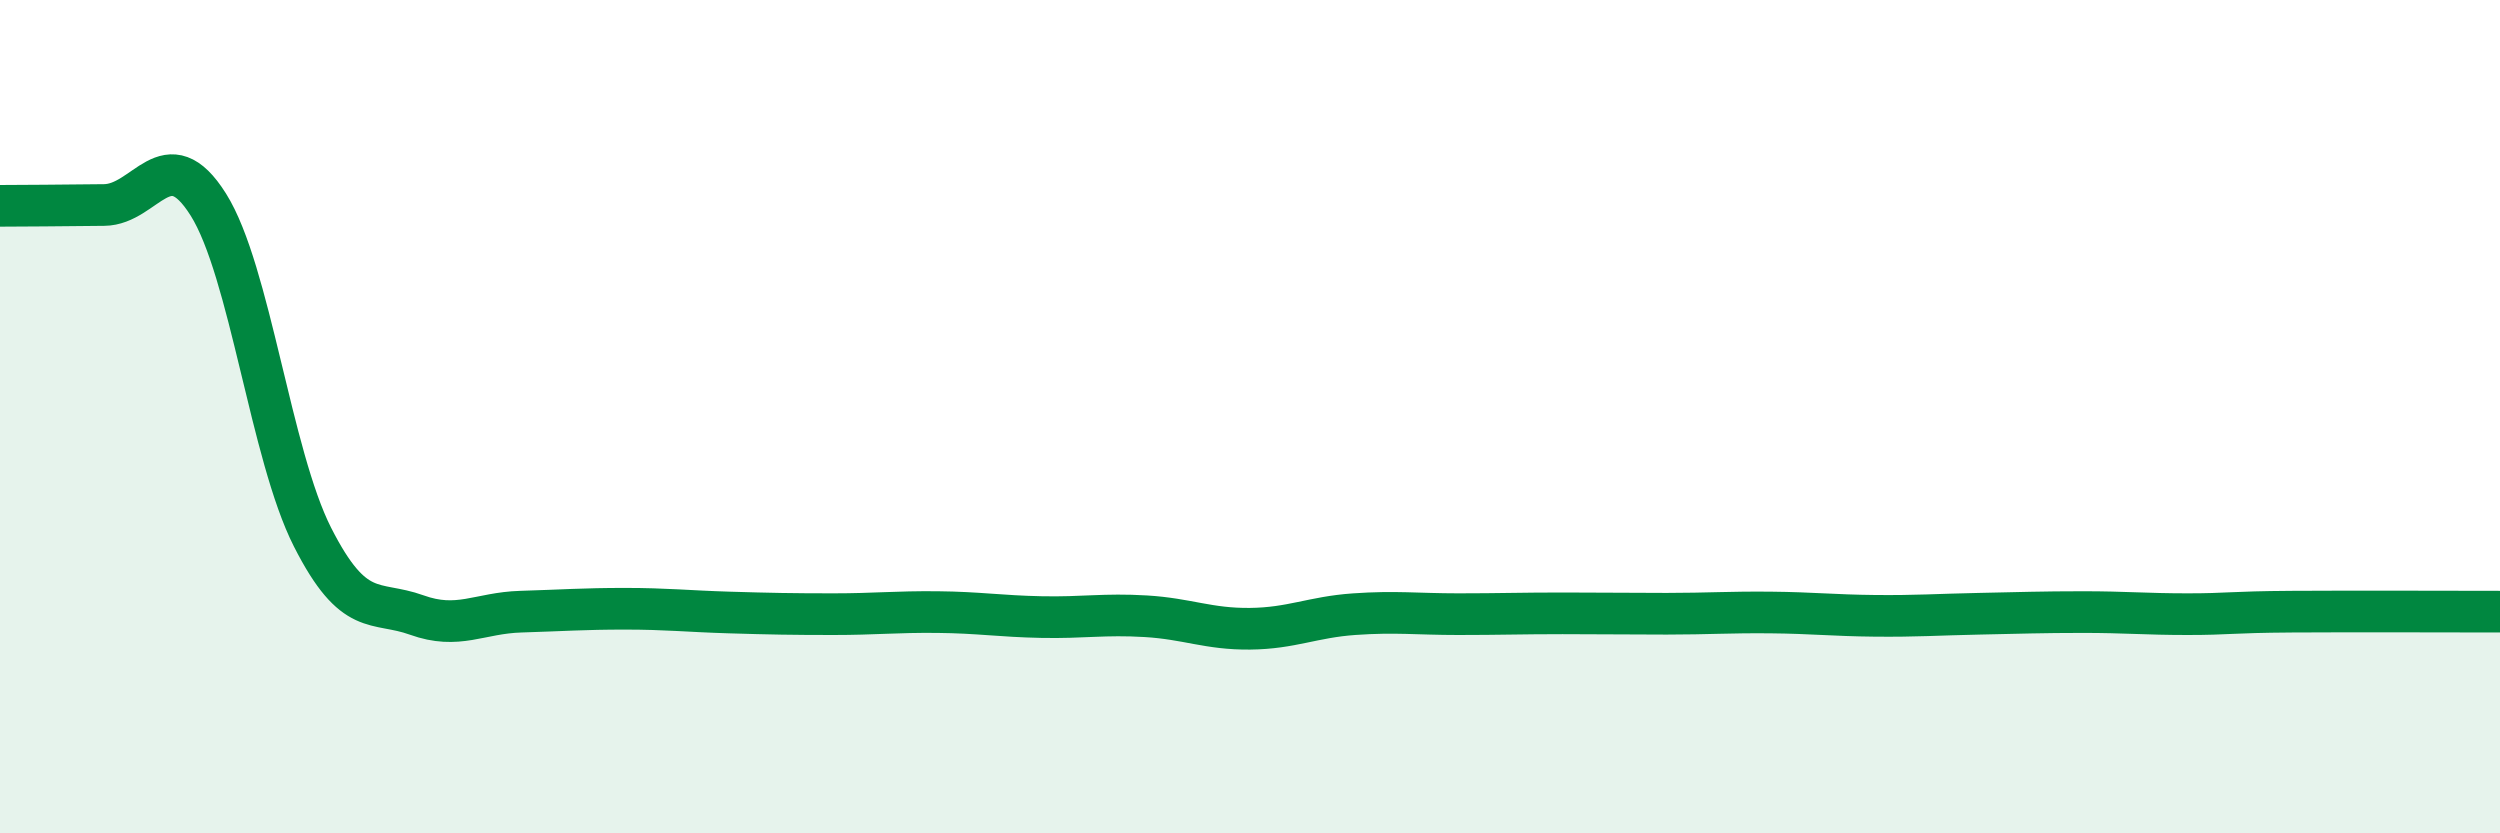
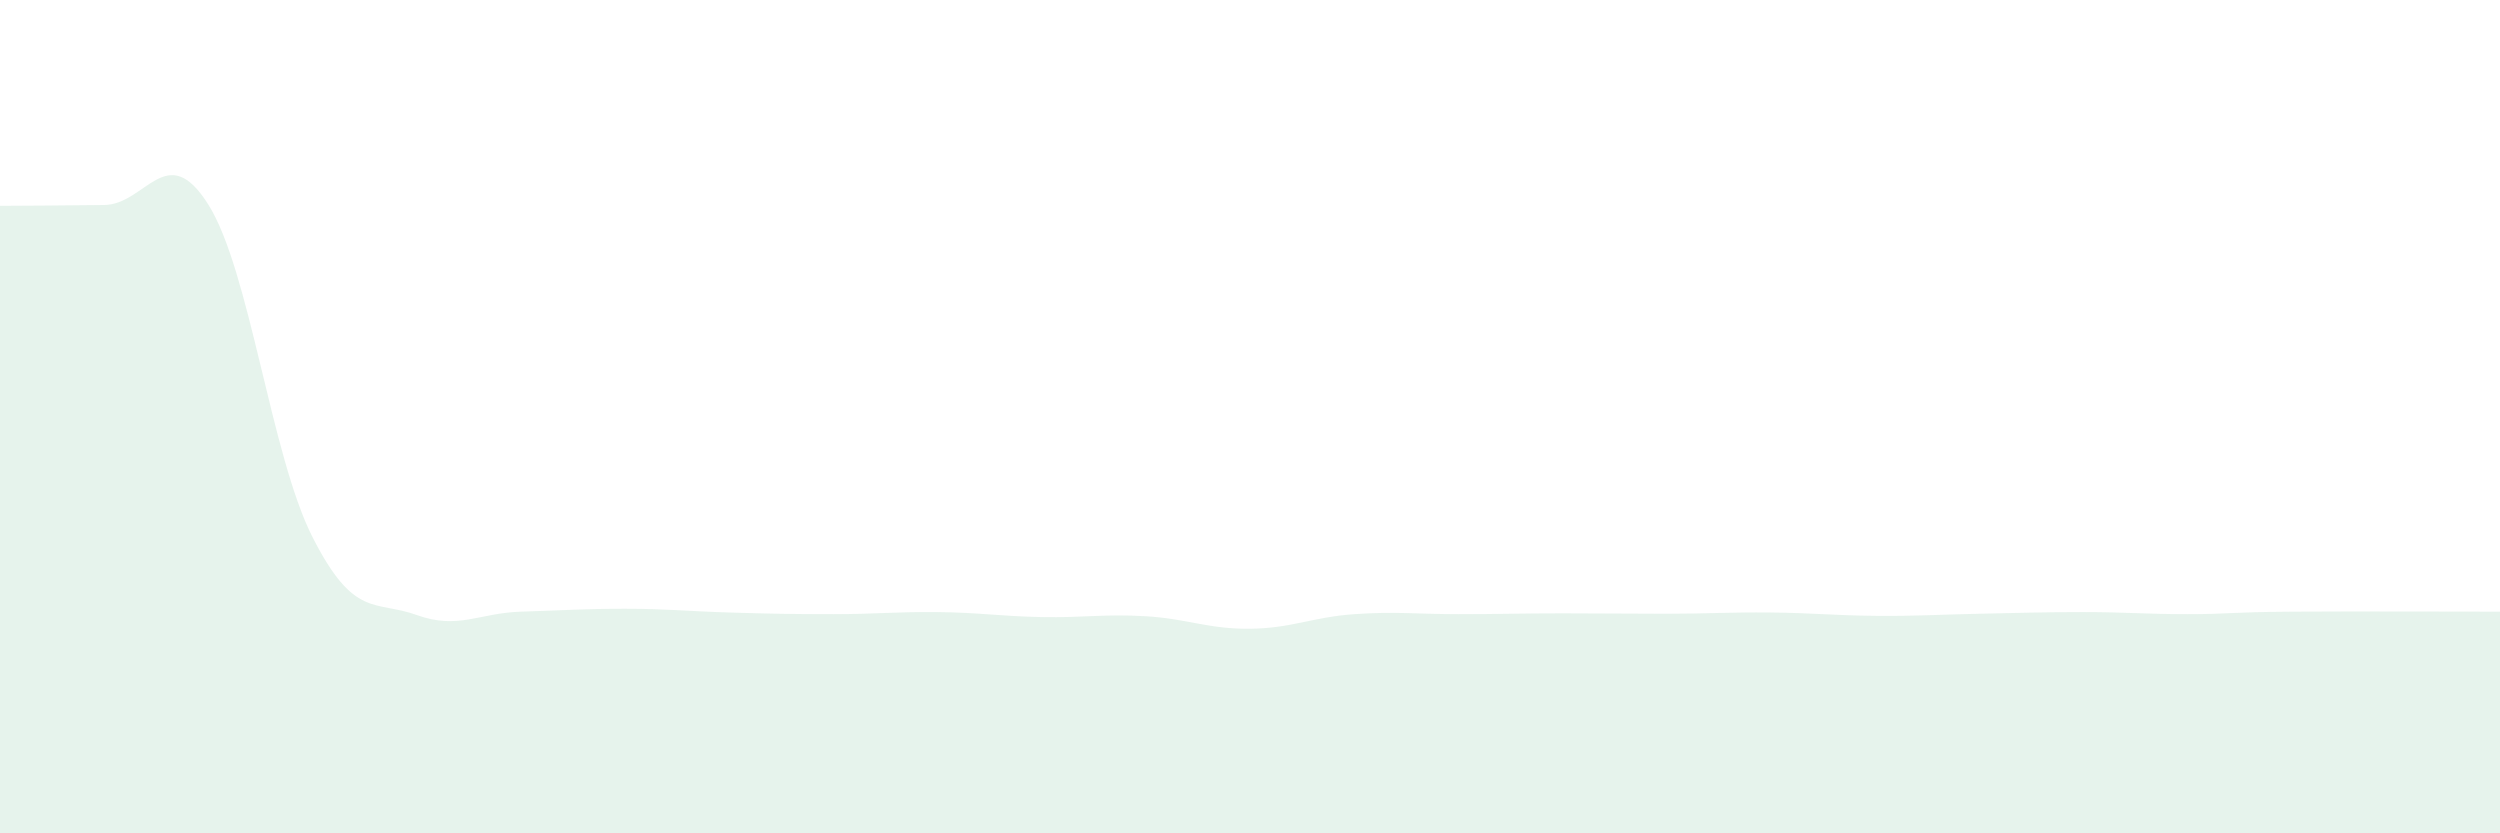
<svg xmlns="http://www.w3.org/2000/svg" width="60" height="20" viewBox="0 0 60 20">
  <path d="M 0,4.94 C 0.5,4.94 1.5,4.93 2.5,4.92 C 3.5,4.91 4,3.32 5,4.91 C 6,6.5 6.5,10.92 7.5,12.89 C 8.5,14.86 9,14.4 10,14.76 C 11,15.12 11.5,14.71 12.5,14.68 C 13.5,14.65 14,14.61 15,14.61 C 16,14.61 16.5,14.67 17.5,14.7 C 18.5,14.73 19,14.74 20,14.74 C 21,14.74 21.5,14.68 22.5,14.69 C 23.5,14.7 24,14.79 25,14.81 C 26,14.83 26.5,14.73 27.5,14.79 C 28.5,14.85 29,15.1 30,15.09 C 31,15.08 31.5,14.81 32.5,14.74 C 33.5,14.67 34,14.74 35,14.74 C 36,14.74 36.5,14.72 37.5,14.72 C 38.5,14.72 39,14.73 40,14.73 C 41,14.73 41.5,14.69 42.5,14.7 C 43.5,14.71 44,14.77 45,14.78 C 46,14.79 46.5,14.75 47.5,14.73 C 48.5,14.71 49,14.69 50,14.69 C 51,14.69 51.5,14.74 52.5,14.74 C 53.5,14.74 53.5,14.69 55,14.68 C 56.5,14.67 59,14.68 60,14.68L60 20L0 20Z" fill="#008740" opacity="0.1" stroke-linecap="round" stroke-linejoin="round" />
-   <path d="M 0,4.94 C 0.5,4.94 1.5,4.93 2.5,4.92 C 3.5,4.91 4,3.32 5,4.91 C 6,6.5 6.5,10.92 7.5,12.89 C 8.5,14.86 9,14.4 10,14.76 C 11,15.12 11.5,14.71 12.5,14.68 C 13.5,14.65 14,14.61 15,14.61 C 16,14.61 16.5,14.67 17.5,14.7 C 18.5,14.73 19,14.74 20,14.74 C 21,14.74 21.5,14.68 22.5,14.69 C 23.5,14.7 24,14.79 25,14.81 C 26,14.83 26.5,14.73 27.5,14.79 C 28.5,14.85 29,15.1 30,15.09 C 31,15.08 31.5,14.81 32.5,14.74 C 33.5,14.67 34,14.74 35,14.74 C 36,14.74 36.5,14.72 37.5,14.72 C 38.5,14.72 39,14.73 40,14.73 C 41,14.73 41.5,14.69 42.5,14.7 C 43.5,14.71 44,14.77 45,14.78 C 46,14.79 46.5,14.75 47.5,14.73 C 48.5,14.71 49,14.69 50,14.69 C 51,14.69 51.5,14.74 52.5,14.74 C 53.5,14.74 53.5,14.69 55,14.68 C 56.5,14.67 59,14.68 60,14.68" stroke="#008740" stroke-width="1" fill="none" stroke-linecap="round" stroke-linejoin="round" />
</svg>